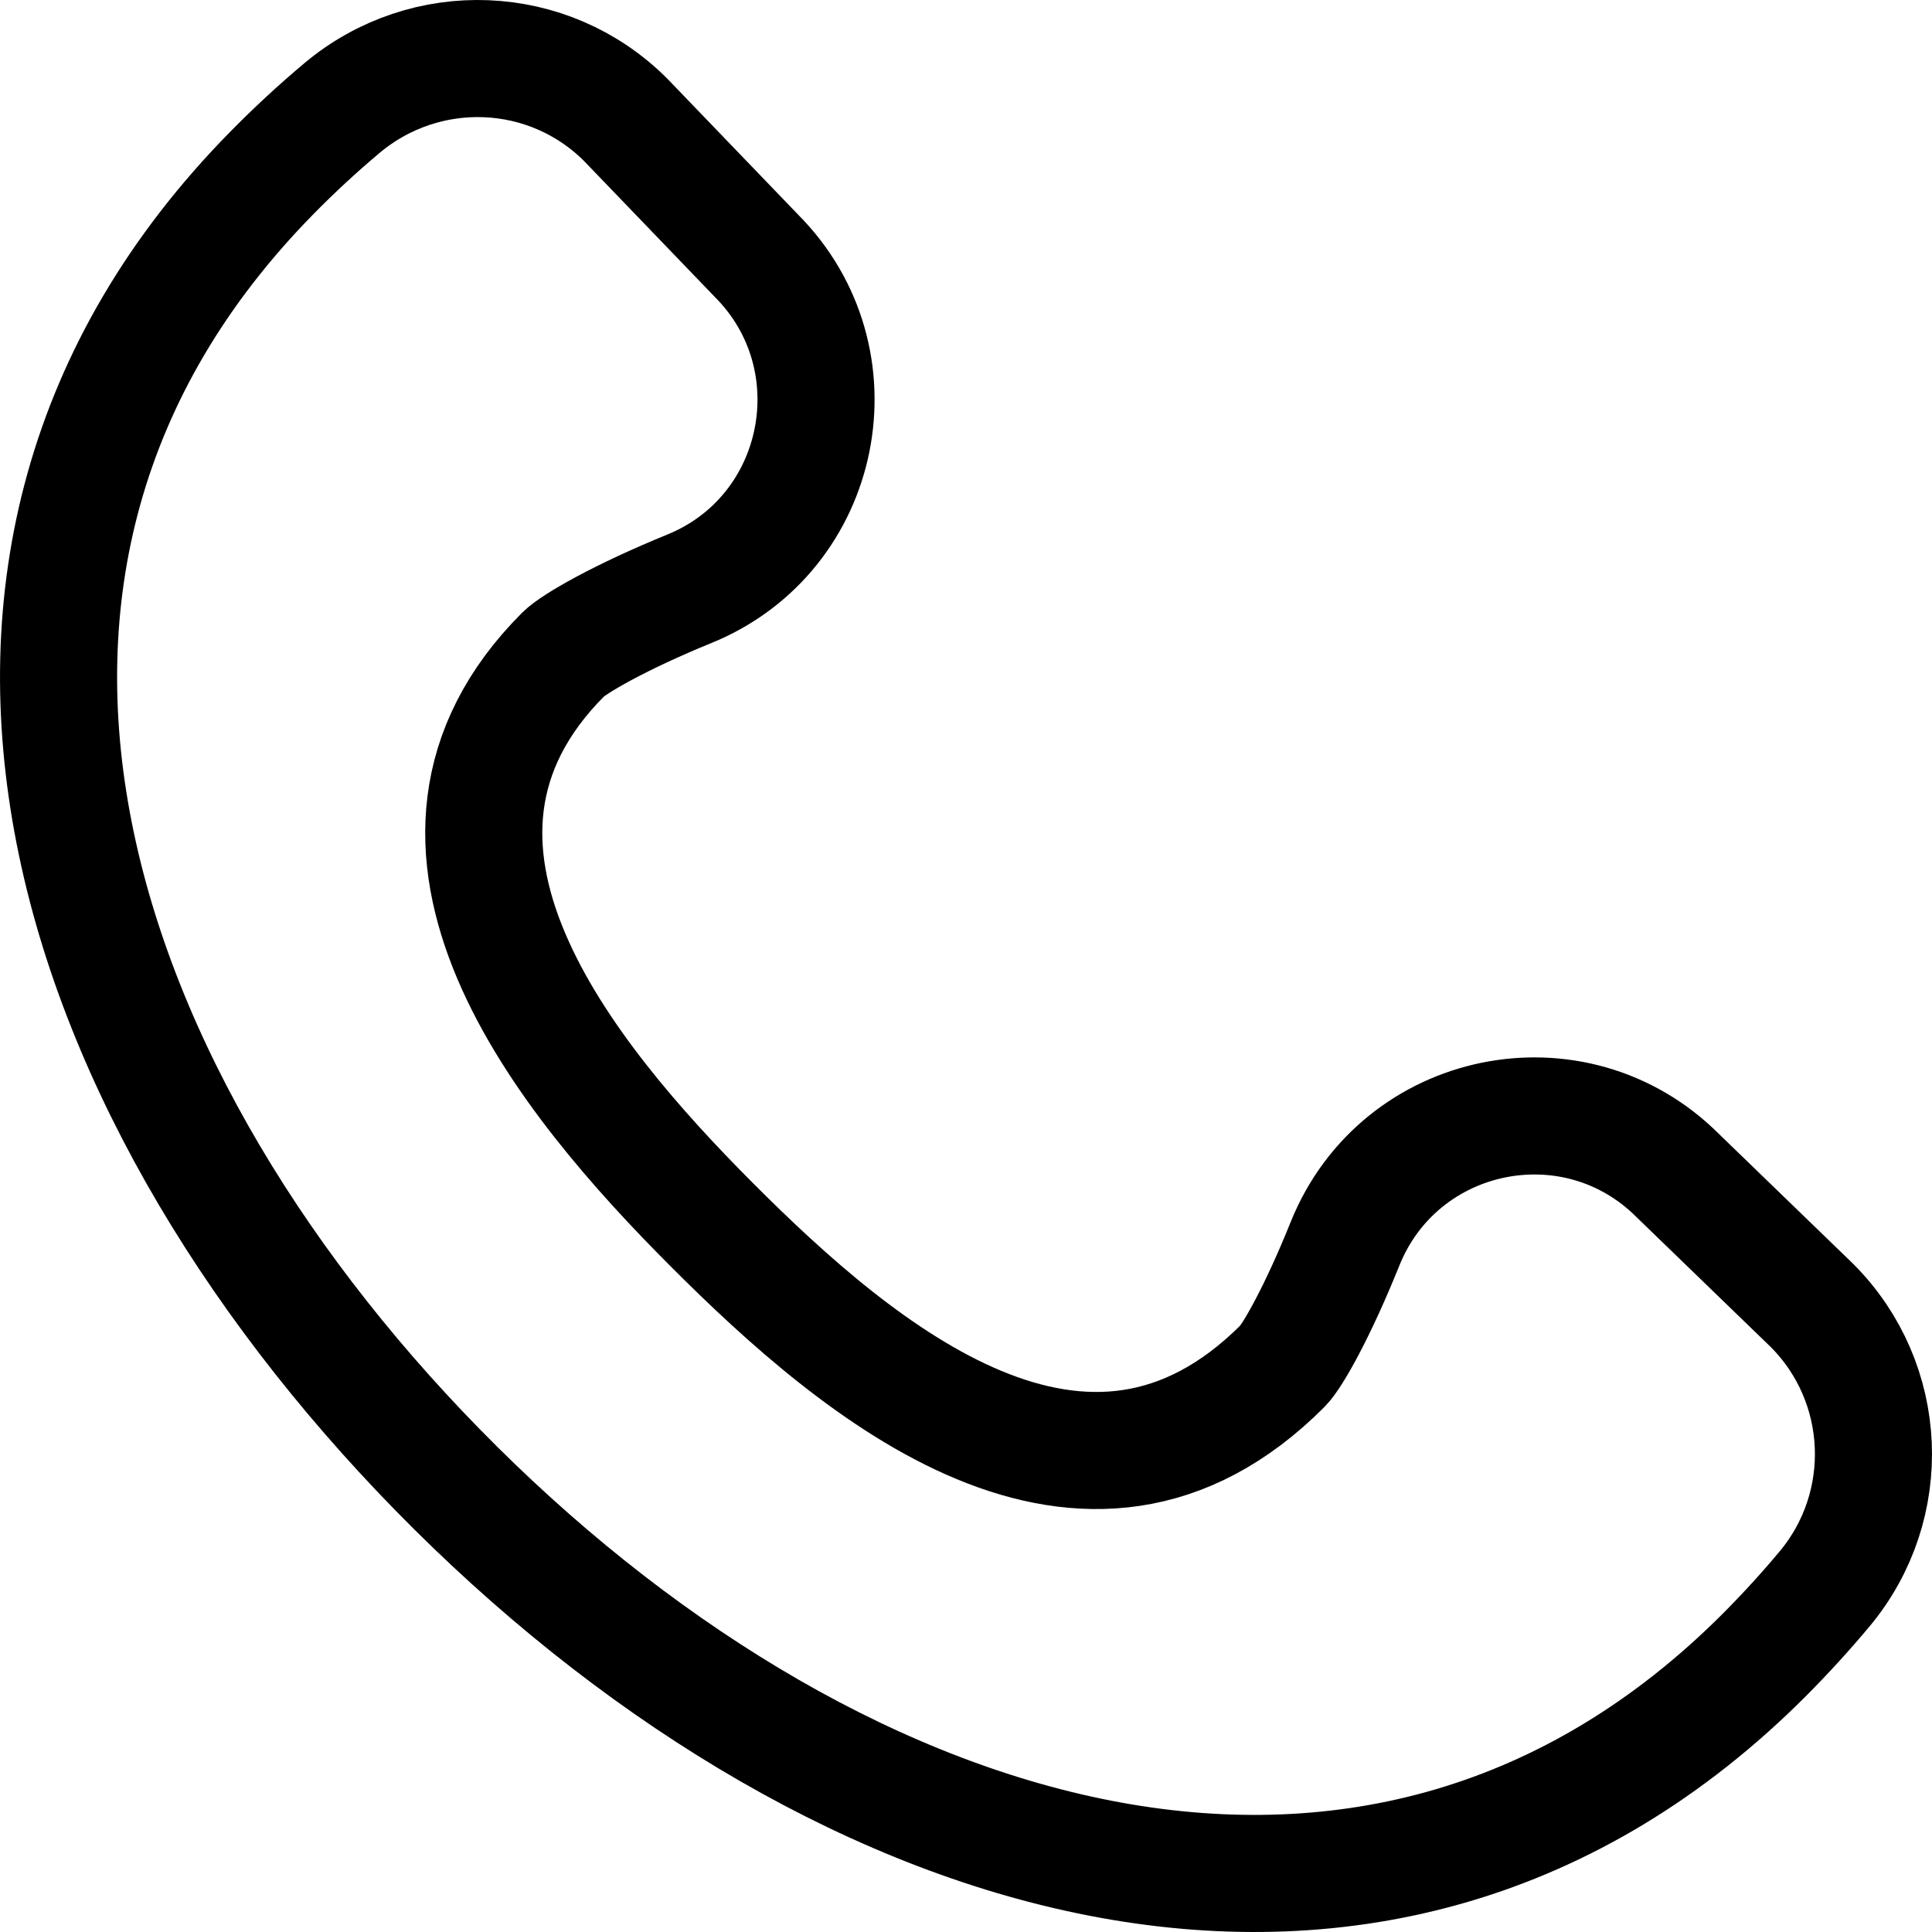
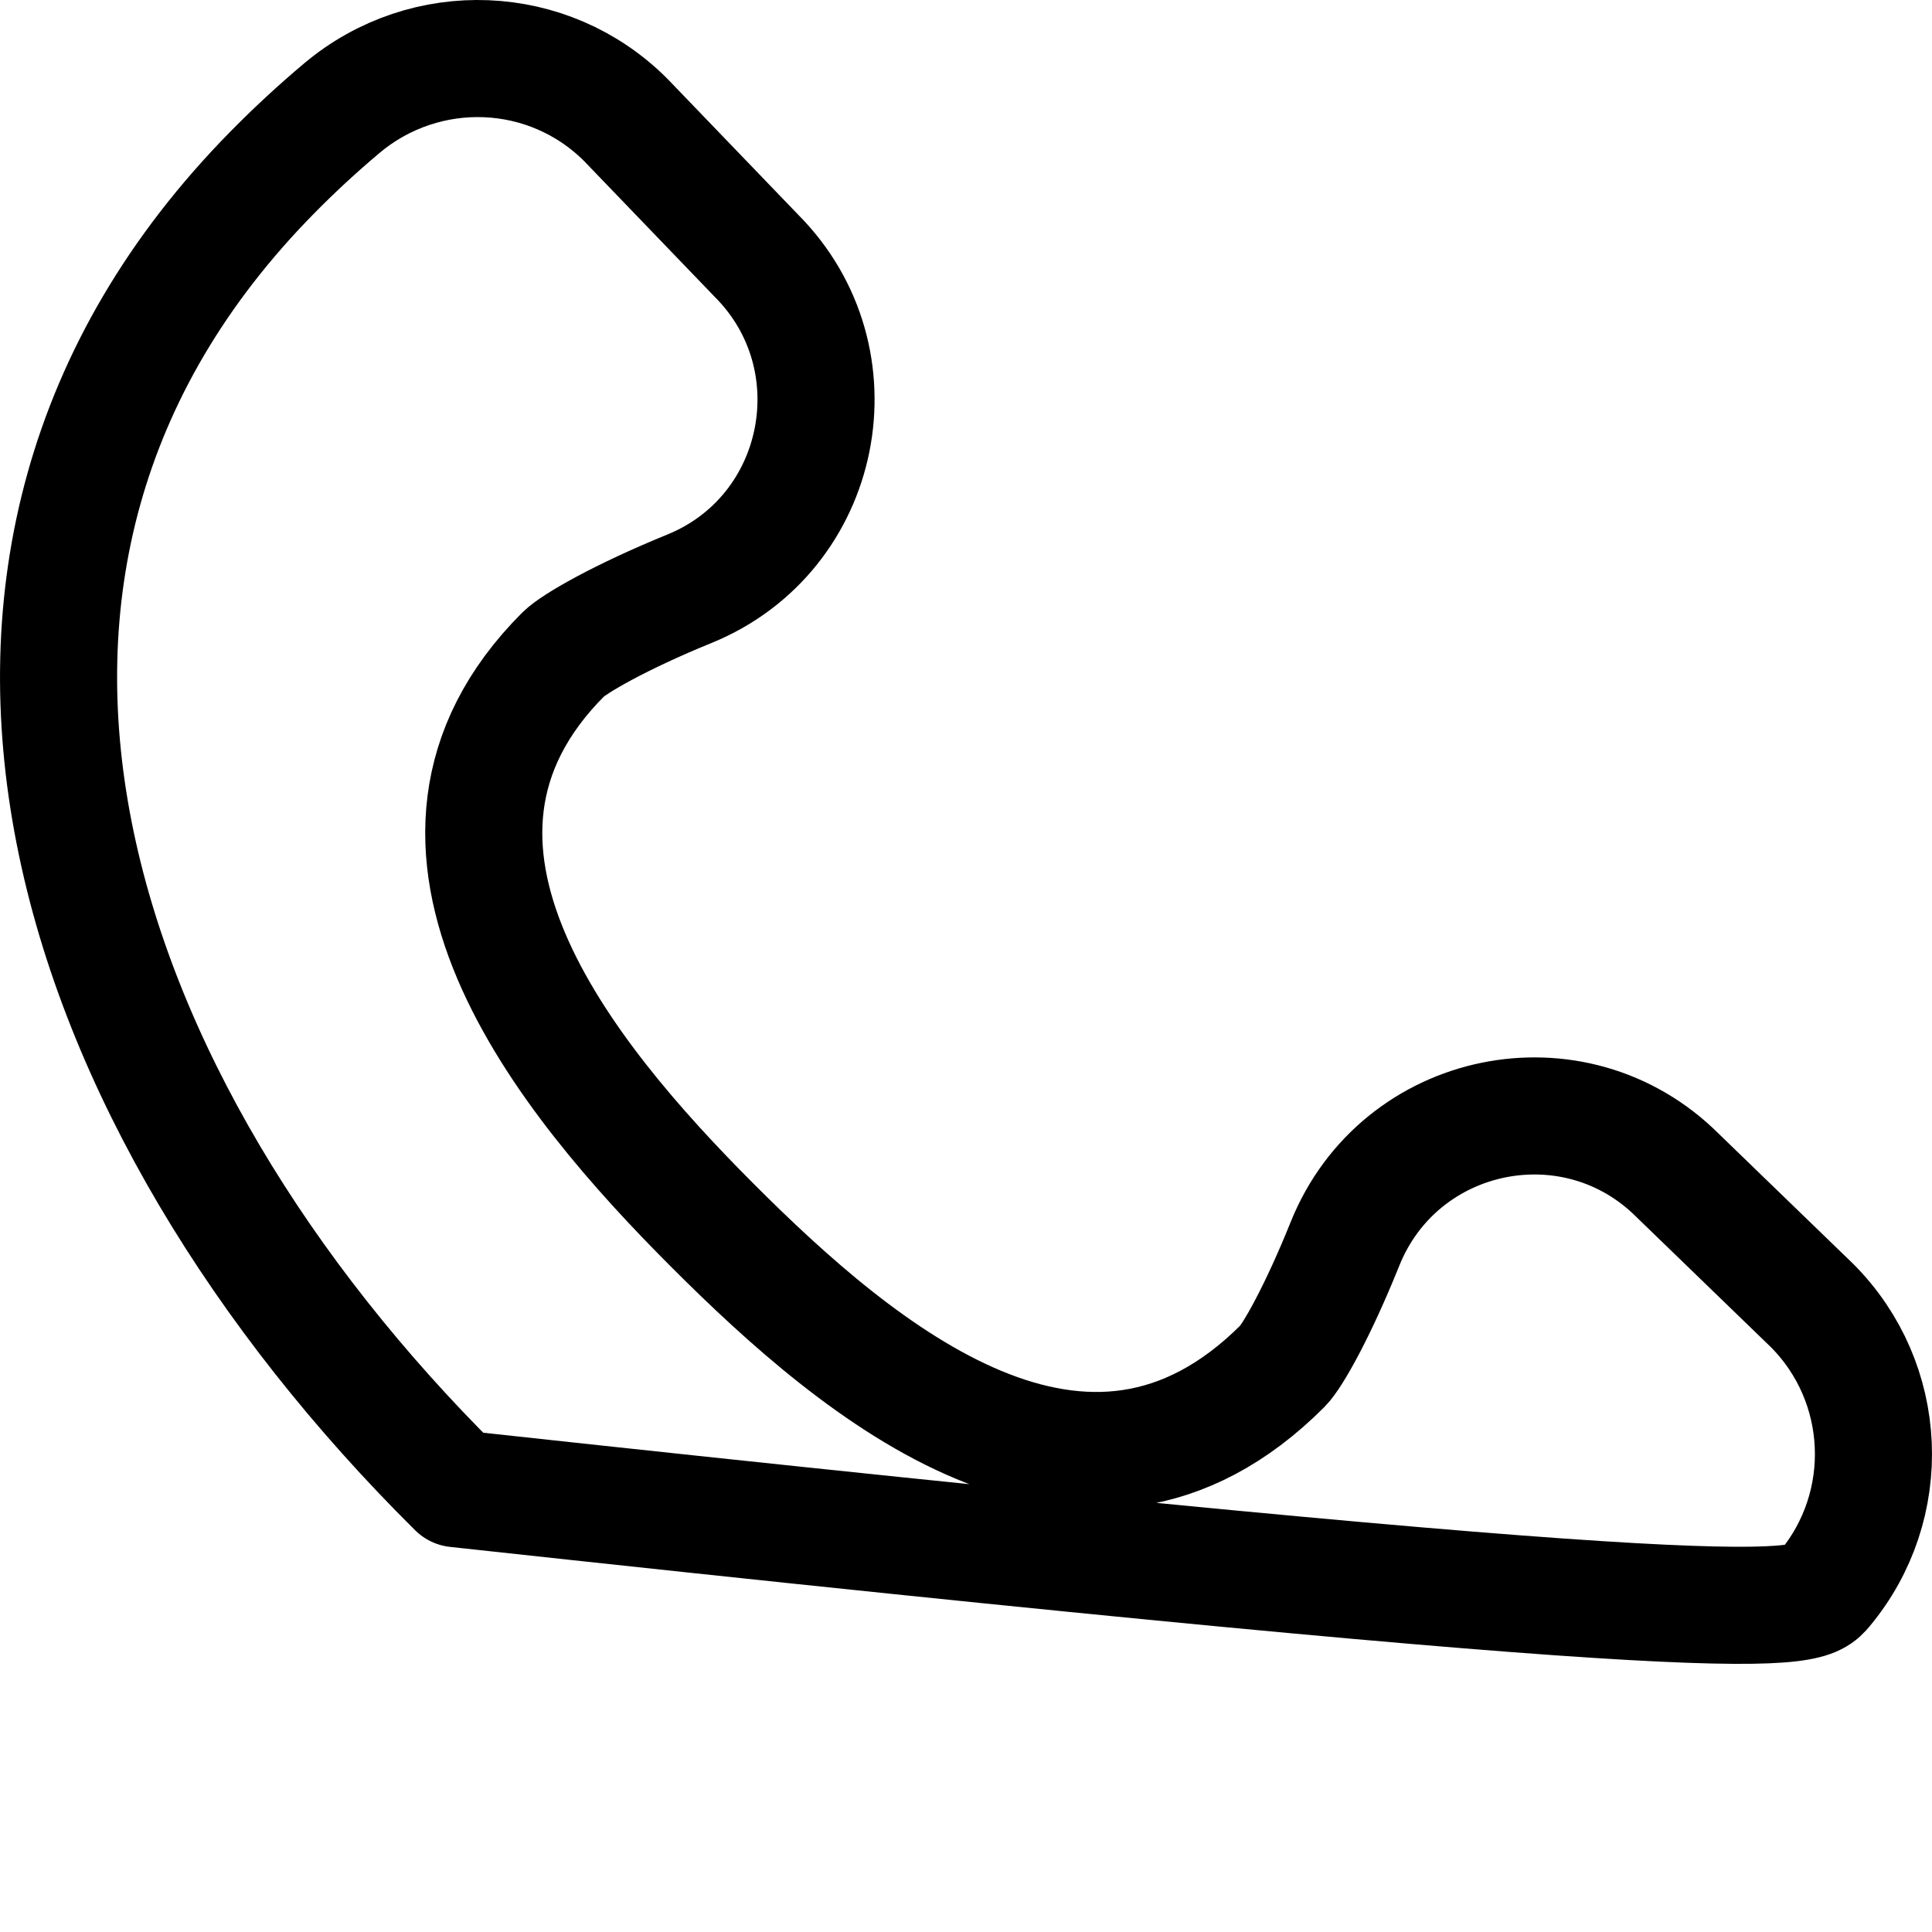
<svg xmlns="http://www.w3.org/2000/svg" fill="none" viewBox="0 0 33 33" height="33" width="33">
-   <path stroke-linejoin="round" stroke-linecap="round" stroke-miterlimit="10" stroke-width="2" stroke="black" d="M28.661 20.083C26.896 18.315 23.903 18.929 22.972 21.249C22.511 22.396 22.08 23.159 21.91 23.33C18.547 26.699 14.694 23.459 12.163 20.924C9.653 18.41 6.372 14.432 9.621 11.177C9.801 10.997 10.592 10.539 11.777 10.056C14.079 9.117 14.675 6.126 12.918 4.366L10.688 2.048C9.371 0.729 7.27 0.648 5.842 1.845C5.43 2.191 5.03 2.56 4.645 2.952C-1.92 9.624 1.148 18.838 7.795 25.428C14.402 31.977 23.558 34.856 30.138 28.265C30.5 27.901 30.843 27.526 31.166 27.139C32.355 25.713 32.263 23.614 30.951 22.299L28.661 20.083Z" />
+   <path stroke-linejoin="round" stroke-linecap="round" stroke-miterlimit="10" stroke-width="2" stroke="black" d="M28.661 20.083C26.896 18.315 23.903 18.929 22.972 21.249C22.511 22.396 22.08 23.159 21.91 23.33C18.547 26.699 14.694 23.459 12.163 20.924C9.653 18.41 6.372 14.432 9.621 11.177C9.801 10.997 10.592 10.539 11.777 10.056C14.079 9.117 14.675 6.126 12.918 4.366L10.688 2.048C9.371 0.729 7.27 0.648 5.842 1.845C5.43 2.191 5.03 2.56 4.645 2.952C-1.92 9.624 1.148 18.838 7.795 25.428C30.5 27.901 30.843 27.526 31.166 27.139C32.355 25.713 32.263 23.614 30.951 22.299L28.661 20.083Z" />
</svg>